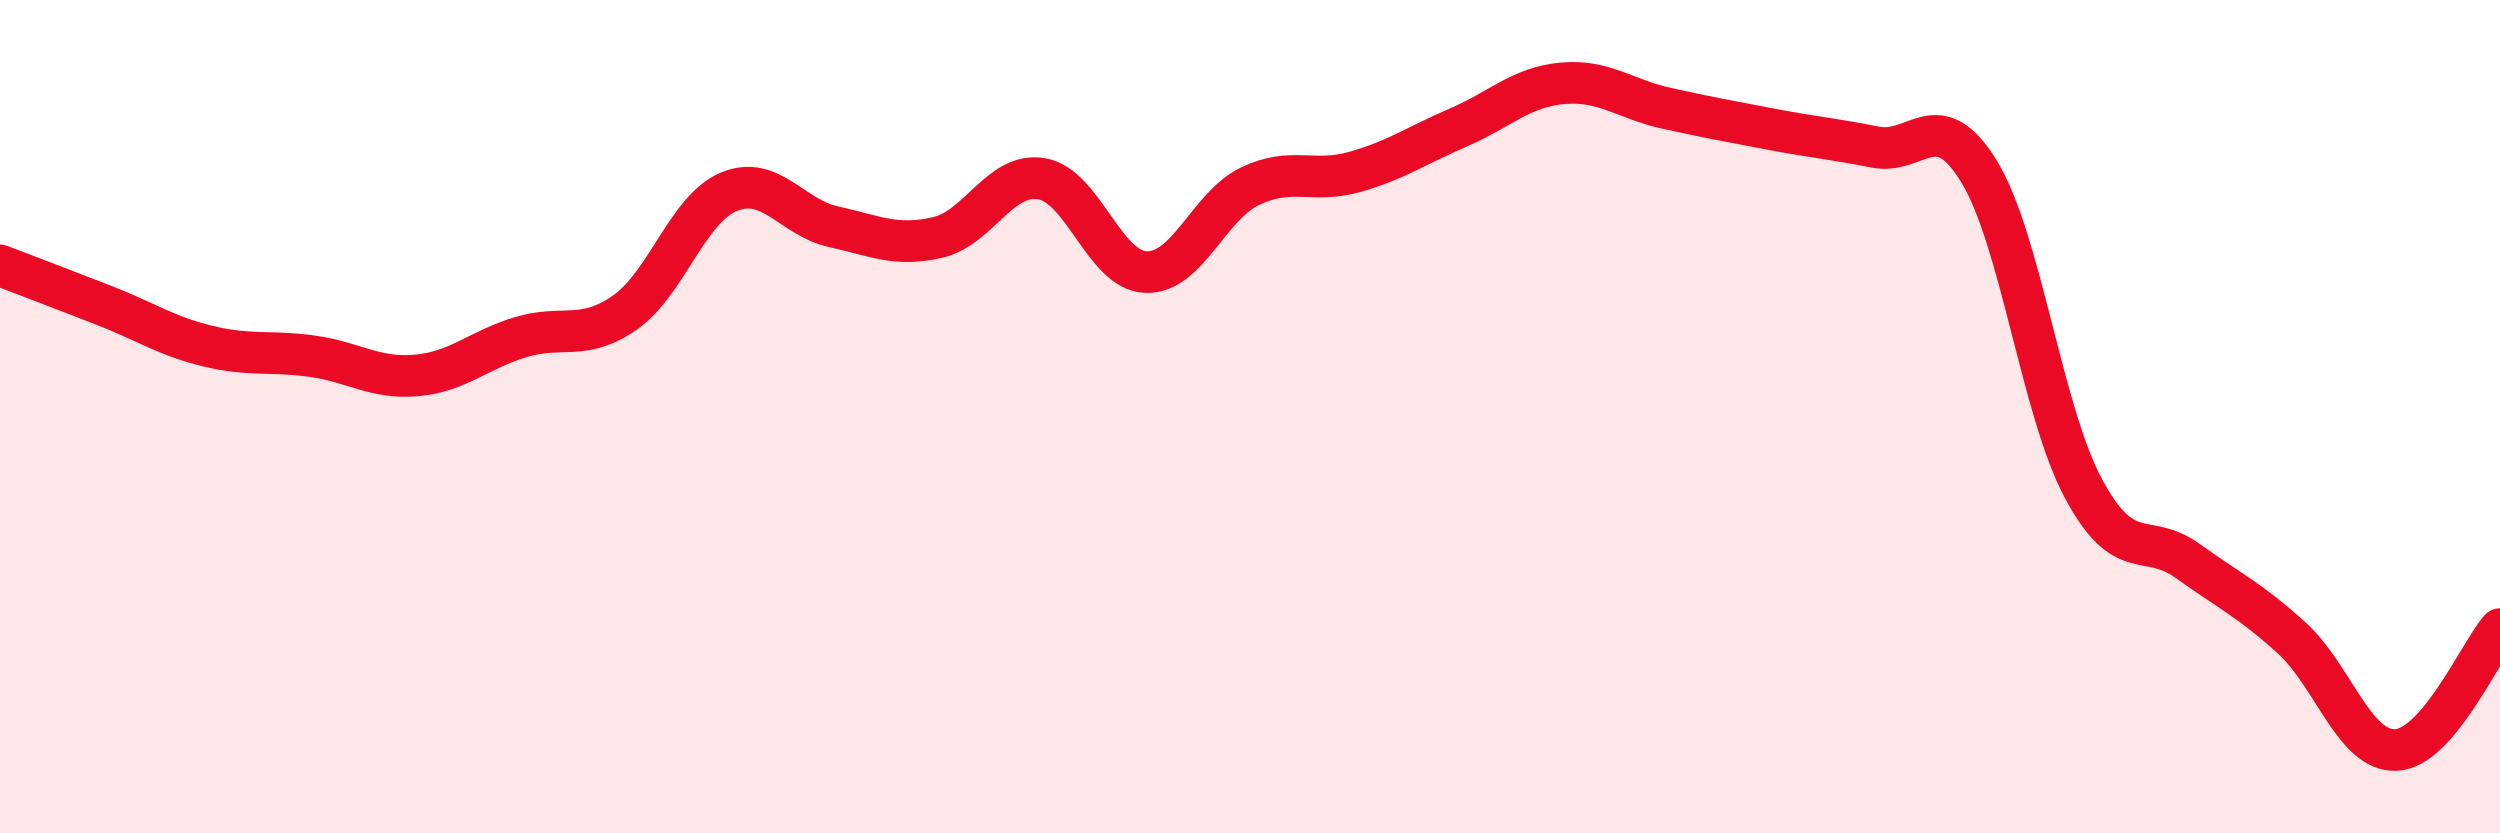
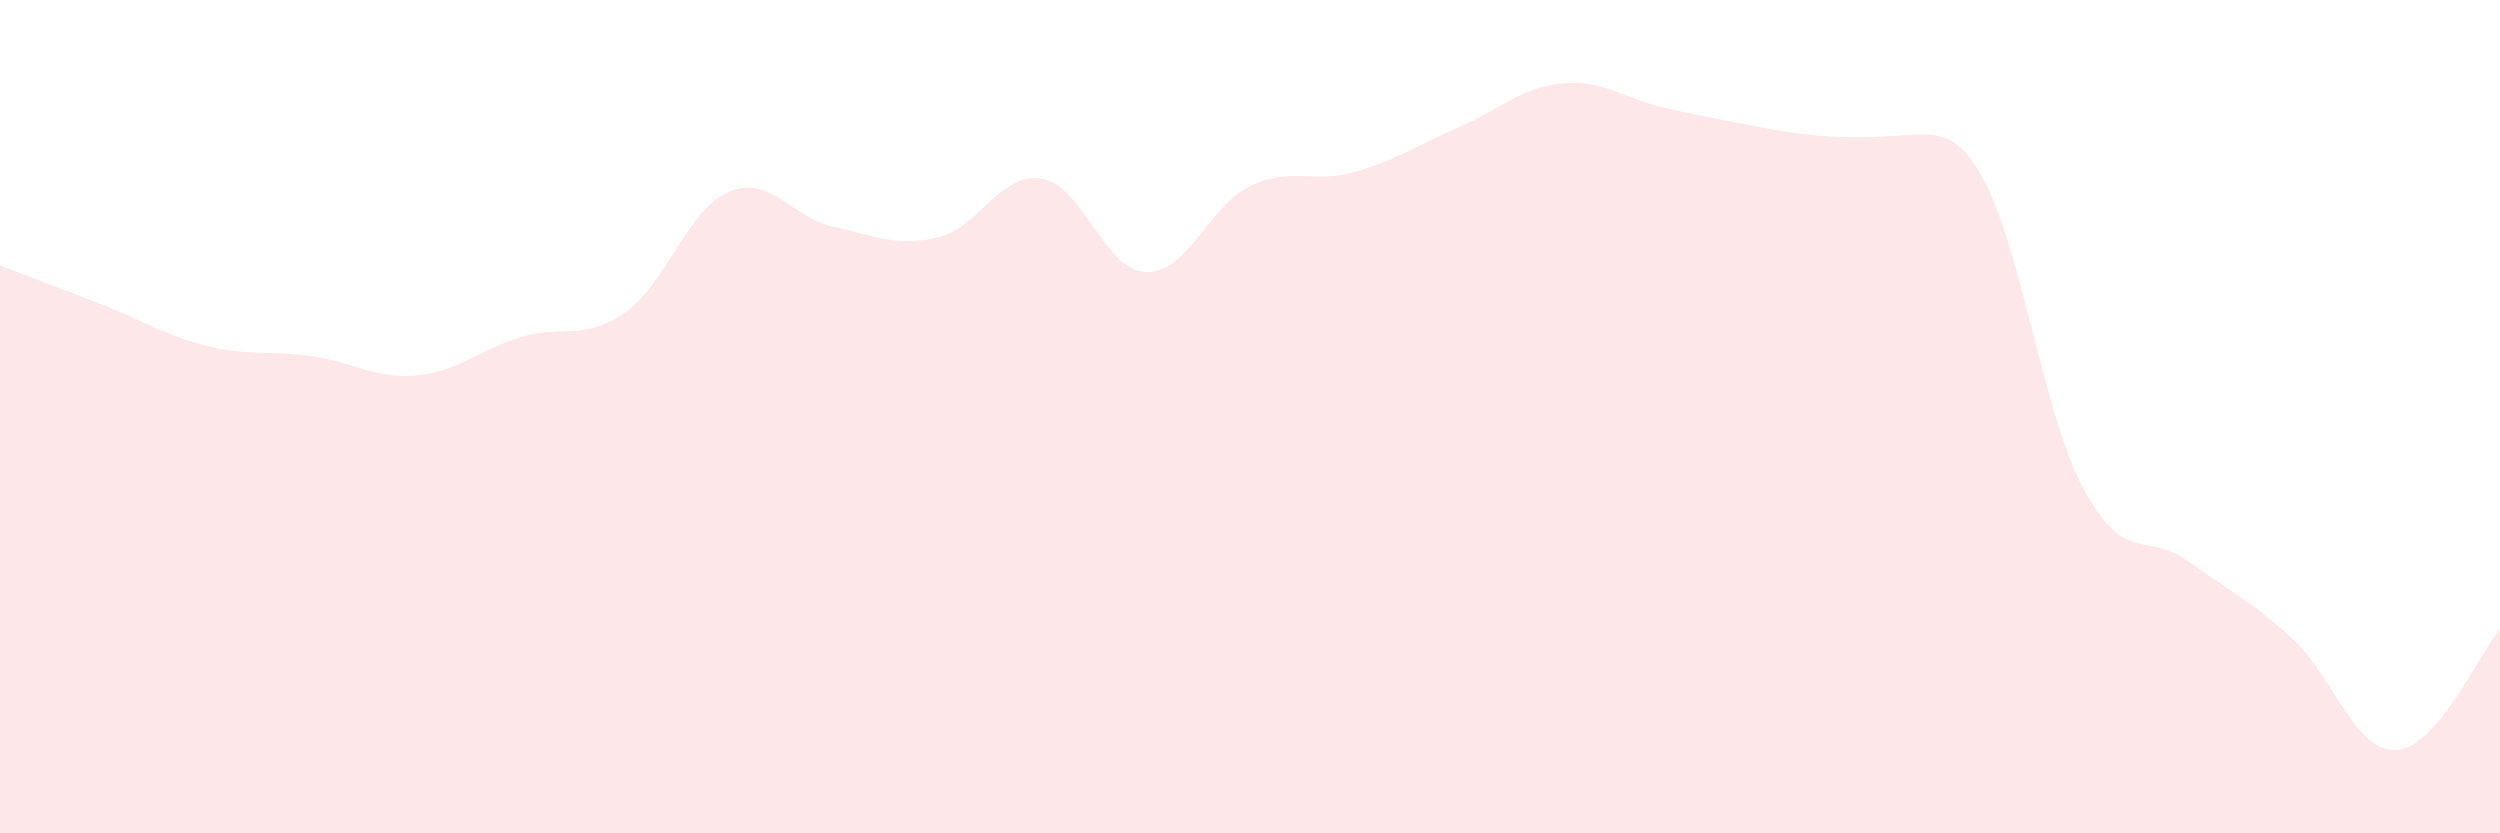
<svg xmlns="http://www.w3.org/2000/svg" width="60" height="20" viewBox="0 0 60 20">
-   <path d="M 0,6.37 C 0.5,6.56 1.5,6.94 2.5,7.33 C 3.5,7.72 4,8.07 5,8.31 C 6,8.55 6.5,8.41 7.5,8.55 C 8.5,8.69 9,9.1 10,9.01 C 11,8.92 11.5,8.39 12.5,8.09 C 13.5,7.79 14,8.2 15,7.5 C 16,6.8 16.5,5.01 17.5,4.6 C 18.5,4.19 19,5.22 20,5.44 C 21,5.66 21.5,5.93 22.5,5.7 C 23.5,5.47 24,4.12 25,4.29 C 26,4.46 26.5,6.49 27.5,6.53 C 28.5,6.57 29,4.95 30,4.47 C 31,3.99 31.5,4.41 32.5,4.13 C 33.5,3.85 34,3.49 35,3.06 C 36,2.63 36.5,2.09 37.5,2 C 38.5,1.91 39,2.38 40,2.6 C 41,2.82 41.5,2.91 42.5,3.1 C 43.5,3.29 44,3.33 45,3.53 C 46,3.73 46.5,2.48 47.5,4.12 C 48.5,5.76 49,9.85 50,11.72 C 51,13.59 51.5,12.74 52.5,13.46 C 53.5,14.18 54,14.4 55,15.31 C 56,16.22 56.5,18.04 57.5,18 C 58.5,17.96 59.5,15.68 60,15.1L60 20L0 20Z" fill="#EB0A25" opacity="0.1" stroke-linecap="round" stroke-linejoin="round" />
-   <path d="M 0,6.37 C 0.5,6.56 1.5,6.94 2.5,7.33 C 3.5,7.72 4,8.07 5,8.31 C 6,8.55 6.5,8.41 7.5,8.55 C 8.5,8.69 9,9.1 10,9.01 C 11,8.92 11.5,8.39 12.5,8.09 C 13.5,7.79 14,8.2 15,7.5 C 16,6.8 16.5,5.01 17.5,4.6 C 18.5,4.19 19,5.22 20,5.44 C 21,5.66 21.5,5.93 22.5,5.7 C 23.5,5.47 24,4.12 25,4.29 C 26,4.46 26.5,6.49 27.5,6.53 C 28.5,6.57 29,4.95 30,4.47 C 31,3.99 31.5,4.41 32.5,4.13 C 33.5,3.85 34,3.49 35,3.06 C 36,2.63 36.5,2.09 37.5,2 C 38.5,1.91 39,2.38 40,2.6 C 41,2.82 41.5,2.91 42.5,3.1 C 43.5,3.29 44,3.33 45,3.53 C 46,3.73 46.5,2.48 47.5,4.12 C 48.5,5.76 49,9.85 50,11.72 C 51,13.59 51.5,12.74 52.5,13.46 C 53.5,14.18 54,14.4 55,15.31 C 56,16.22 56.5,18.04 57.5,18 C 58.5,17.96 59.5,15.68 60,15.1" stroke="#EB0A25" stroke-width="1" fill="none" stroke-linecap="round" stroke-linejoin="round" />
+   <path d="M 0,6.37 C 0.5,6.56 1.5,6.94 2.5,7.33 C 3.5,7.72 4,8.07 5,8.31 C 6,8.55 6.5,8.41 7.5,8.55 C 8.5,8.69 9,9.1 10,9.01 C 11,8.92 11.5,8.39 12.5,8.09 C 13.5,7.79 14,8.2 15,7.5 C 16,6.8 16.5,5.01 17.5,4.6 C 18.5,4.19 19,5.22 20,5.44 C 21,5.66 21.5,5.93 22.5,5.7 C 23.5,5.47 24,4.12 25,4.29 C 26,4.46 26.5,6.49 27.5,6.53 C 28.5,6.57 29,4.95 30,4.47 C 31,3.99 31.5,4.41 32.5,4.13 C 33.5,3.85 34,3.49 35,3.06 C 36,2.63 36.5,2.09 37.5,2 C 38.5,1.91 39,2.38 40,2.6 C 41,2.82 41.5,2.91 42.5,3.1 C 46,3.73 46.5,2.48 47.5,4.12 C 48.5,5.76 49,9.85 50,11.72 C 51,13.59 51.5,12.74 52.5,13.46 C 53.5,14.18 54,14.4 55,15.31 C 56,16.22 56.5,18.04 57.5,18 C 58.5,17.96 59.5,15.68 60,15.1L60 20L0 20Z" fill="#EB0A25" opacity="0.1" stroke-linecap="round" stroke-linejoin="round" />
</svg>